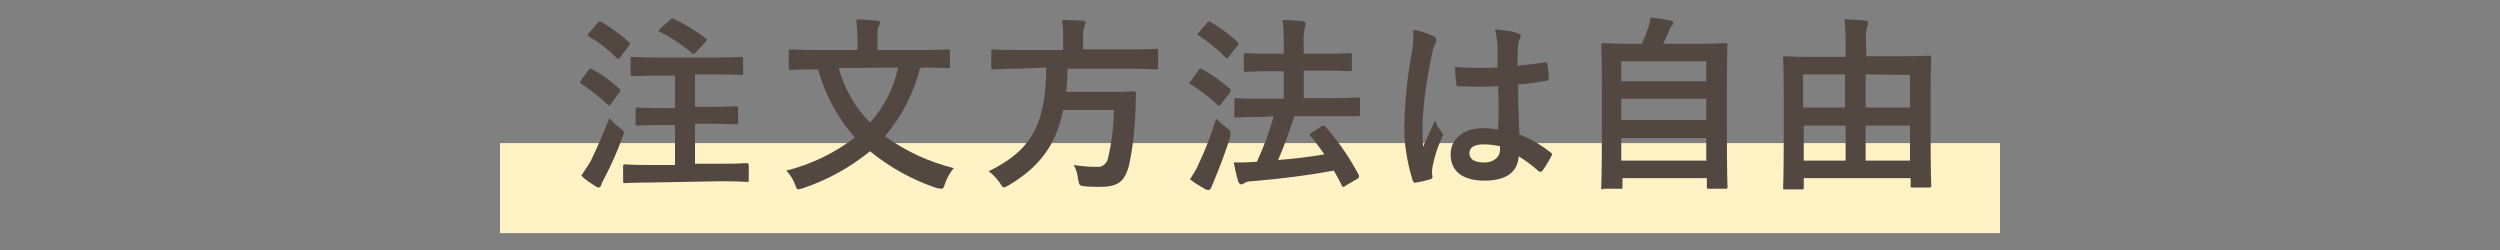
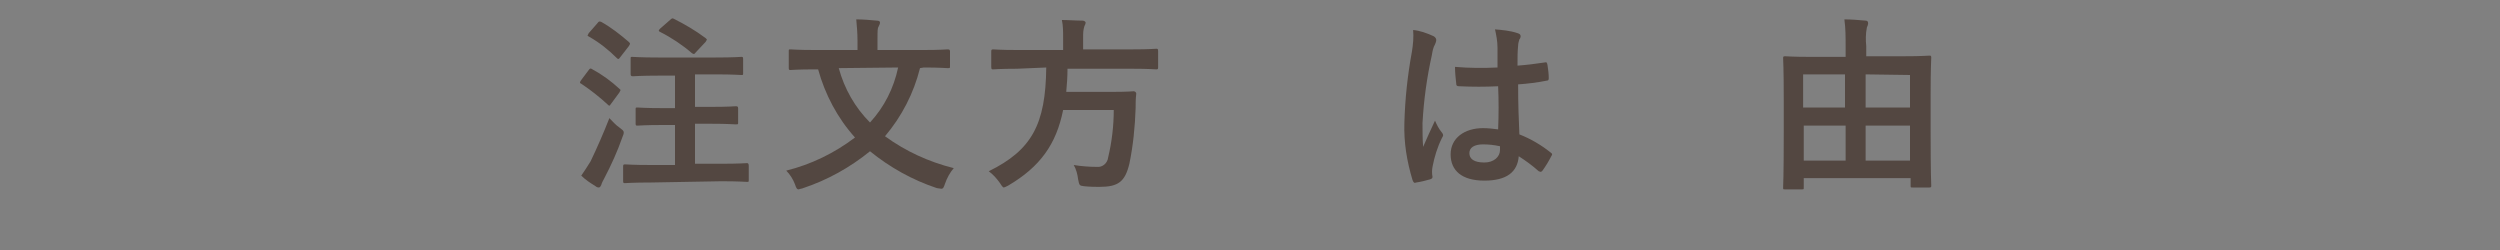
<svg xmlns="http://www.w3.org/2000/svg" version="1.1" id="レイヤー_1" x="0px" y="0px" viewBox="0 0 400 40" style="enable-background:new 0 0 400 40;" xml:space="preserve">
  <rect x="0" y="0" width="400" height="40" fill="#808080" stroke="none" />
  <style type="text/css">
	.st0{fill:#FFF2C4;}
	.st1{fill:#534741;}
</style>
  <title>feature_ttl_5_s</title>
  <g id="レイヤー_2_1_">
    <g id="レイヤー_1-2">
-       <rect x="80" y="22.9" class="st0" width="240" height="14.4" />
      <path class="st1" d="M94.2,11.2c0.2-0.3,0.3-0.3,0.6-0.1c1.5,0.8,3,1.9,4.3,3.1c0.1,0.1,0.2,0.2,0.2,0.2s-0.1,0.2-0.2,0.4    l-1.4,1.9c-0.1,0.1-0.1,0.2-0.2,0.2c-0.1,0-0.2-0.1-0.3-0.2c-1.3-1.2-2.7-2.3-4.2-3.3c-0.2-0.1-0.2-0.1-0.2-0.2    c0-0.1,0.1-0.3,0.2-0.4L94.2,11.2z M94.5,25.8c1.1-2.3,2.1-4.6,3-6.9c0.5,0.5,1,1.1,1.6,1.5c0.5,0.4,0.7,0.5,0.7,0.8    c0,0.2-0.1,0.5-0.2,0.7c-0.8,2.3-1.8,4.5-2.9,6.6c-0.2,0.4-0.4,0.7-0.5,1.1C96.1,29.8,96,30,95.8,30c-0.2,0-0.4-0.1-0.5-0.2    c-0.8-0.5-1.6-1-2.3-1.7C93.5,27.4,94,26.6,94.5,25.8z M95.6,3.7c0.2-0.3,0.3-0.3,0.6-0.2c1.6,0.9,3,2,4.4,3.2    c0.1,0.1,0.2,0.2,0.2,0.3c0,0.1-0.1,0.2-0.2,0.4l-1.4,1.8c-0.2,0.3-0.3,0.3-0.5,0.1c-1.3-1.3-2.8-2.5-4.4-3.4    C94.1,5.8,94,5.7,94,5.7s0.1-0.2,0.2-0.4L95.6,3.7z M104.2,29.2c-2.9,0-4,0.1-4.2,0.1c-0.2,0-0.3,0-0.3-0.3v-2.3    c0-0.3,0-0.4,0.3-0.4c0.3,0,1.2,0.1,4.2,0.1h3.8v-6.4h-2c-2.8,0-3.8,0.1-4,0.1s-0.3,0-0.3-0.3v-2.3c0-0.3,0-0.3,0.3-0.3    s1.1,0.1,4,0.1h2v-5.2h-2.6c-2.9,0-3.9,0.1-4.1,0.1s-0.4,0-0.4-0.3V9.4c0-0.3,0-0.3,0.3-0.3s1.2,0.1,4.1,0.1h9.2    c2.9,0,3.9-0.1,4.1-0.1s0.3,0,0.3,0.3v2.3c0,0.3,0,0.3-0.3,0.3s-1.2-0.1-4.1-0.1h-3.3v5.2h2.5c2.9,0,3.8-0.1,4-0.1s0.4,0,0.4,0.3    v2.3c0,0.3,0,0.3-0.4,0.3s-1.1-0.1-4-0.1h-2.5v6.4h4.2c2.9,0,4-0.1,4.1-0.1s0.3,0,0.3,0.4v2.3c0,0.3,0,0.3-0.3,0.3    s-1.2-0.1-4.1-0.1L104.2,29.2z M107.2,3.2c0.3-0.3,0.4-0.3,0.6-0.2c1.8,0.9,3.5,1.9,5.1,3.1c0.1,0.1,0.2,0.2,0.2,0.2    c0,0.1-0.1,0.2-0.2,0.4l-1.6,1.7c-0.2,0.3-0.3,0.3-0.6,0.1c-1.5-1.3-3.3-2.5-5.1-3.4c-0.2-0.1-0.3-0.2,0-0.5L107.2,3.2z" />
      <path class="st1" d="M147.2,10.9c-1,4-2.9,7.7-5.6,10.9c3.3,2.4,7,4.1,11,5.1c-0.6,0.7-1.1,1.6-1.4,2.5c-0.2,0.6-0.3,0.8-0.6,0.8    c-0.2,0-0.5-0.1-0.7-0.1c-3.9-1.3-7.5-3.3-10.7-5.9c-3.2,2.6-6.8,4.6-10.7,5.9c-0.2,0.1-0.5,0.1-0.7,0.2c-0.3,0-0.4-0.2-0.6-0.8    c-0.3-0.8-0.8-1.6-1.4-2.2c4-1,7.7-2.8,11-5.3c-2.8-3.1-4.8-6.9-5.9-10.9h-0.6c-2.7,0-3.6,0.1-3.8,0.1c-0.2,0-0.3,0-0.3-0.3V8.2    c0-0.3,0-0.3,0.3-0.3s1.1,0.1,3.8,0.1h6.9V6.5c0-1.2-0.1-2.3-0.2-3.4c1.1,0,2.2,0.1,3.3,0.2c0.3,0,0.5,0.1,0.5,0.3    c0,0.2-0.1,0.4-0.2,0.6c-0.2,0.3-0.2,0.6-0.2,2.2V8h7.4c2.7,0,3.6-0.1,3.8-0.1s0.4,0,0.4,0.3v2.4c0,0.3,0,0.3-0.4,0.3    s-1.1-0.1-3.8-0.1L147.2,10.9z M134.2,10.9c0.9,3.3,2.6,6.3,5,8.7c2.3-2.5,3.8-5.5,4.5-8.8L134.2,10.9z" />
      <path class="st1" d="M162.7,11c-2.7,0-3.6,0.1-3.8,0.1s-0.3,0-0.3-0.4V8.3c0-0.3,0-0.4,0.3-0.4s1.1,0.1,3.8,0.1h7.4V6.1    c0-1,0-2-0.2-2.9c1.1,0,2.2,0.1,3.3,0.1c0.3,0,0.5,0.2,0.5,0.3c0,0.2-0.1,0.4-0.2,0.6c-0.2,0.6-0.2,1.2-0.2,1.7v2h7.9    c2.7,0,3.6-0.1,3.8-0.1s0.3,0,0.3,0.4v2.5c0,0.3,0,0.4-0.3,0.4s-1.1-0.1-3.8-0.1h-10.4c0,1.3-0.1,2.6-0.2,3.7h7.3    c2.5,0,3.4-0.1,3.5-0.1s0.4,0.1,0.4,0.4c-0.1,0.8-0.1,1.6-0.1,2.3c-0.1,3-0.4,6-1,8.9c-0.7,2.9-1.8,3.7-4.8,3.7    c-0.5,0-1.4,0-2.4-0.1c-0.8-0.1-0.8-0.1-1-1.1c-0.1-0.8-0.3-1.6-0.7-2.3c1.2,0.2,2.5,0.3,3.7,0.3c0.9,0.1,1.7-0.6,1.8-1.5    c0.6-2.5,0.9-5.1,0.9-7.6h-8.1c-1.1,5.5-3.7,9.1-8.8,12.1c-0.4,0.2-0.6,0.3-0.7,0.3s-0.3-0.2-0.6-0.7c-0.5-0.7-1.1-1.4-1.8-1.9    c6.9-3.4,9.1-7.5,9.2-16.6L162.7,11z" />
-       <path class="st1" d="M191.8,11.2c0.2-0.3,0.3-0.3,0.6-0.1c1.6,0.9,3,1.9,4.4,3.1c0.1,0.1,0.1,0.2,0.1,0.3c0,0.1-0.1,0.2-0.1,0.3    l-1.4,1.8c-0.1,0.2-0.2,0.3-0.3,0.3c-0.1,0-0.2-0.1-0.3-0.1c-1.3-1.3-2.8-2.4-4.3-3.3c-0.1-0.1-0.2-0.1-0.2-0.2s0.1-0.2,0.2-0.3    L191.8,11.2z M191.8,26.2c1.1-2.3,2-4.7,2.8-7.2c0.5,0.5,1.1,1,1.7,1.5c0.5,0.3,0.6,0.5,0.6,0.8c0,0.2-0.1,0.5-0.1,0.7    c-0.7,2.3-1.6,4.6-2.5,6.8c-0.2,0.4-0.3,0.8-0.5,1.2c-0.1,0.2-0.2,0.4-0.4,0.4c-0.2,0-0.4-0.1-0.5-0.1c-0.9-0.5-1.7-1-2.5-1.6    C191,27.7,191.5,27,191.8,26.2L191.8,26.2z M193.1,3.7c0.2-0.3,0.3-0.3,0.6-0.2c1.5,0.9,3,2,4.3,3.2c0.2,0.2,0.2,0.3,0,0.6    l-1.4,1.8c-0.2,0.3-0.3,0.3-0.5,0.1c-1.3-1.3-2.7-2.5-4.3-3.5c-0.3-0.2-0.3-0.2,0-0.5L193.1,3.7z M202,18.7c-2.9,0-4,0.1-4.2,0.1    s-0.3,0-0.3-0.4V16c0-0.3,0-0.3,0.3-0.3s1.2,0.1,4.2,0.1h3.4v-4.4h-2.1c-2.9,0-3.9,0.1-4,0.1c-0.1,0-0.3,0-0.3-0.3V8.8    c0-0.3,0-0.3,0.3-0.3c0.3,0,1.1,0.1,4,0.1h2.1V7.2c0-1.3,0-2.7-0.2-4c1.1,0,2.2,0.1,3.2,0.2c0.3,0,0.5,0.2,0.5,0.4    c0,0.2-0.1,0.4-0.1,0.6c-0.2,0.9-0.3,1.8-0.2,2.8v1.4h3.3c2.9,0,3.9-0.1,4.1-0.1s0.3,0,0.3,0.3v2.3c0,0.3,0,0.3-0.3,0.3    s-1.2-0.1-4.1-0.1h-3.3v4.4h4.5c2.9,0,4-0.1,4.2-0.1s0.3,0,0.3,0.3v2.3c0,0.3,0,0.4-0.3,0.4s-1.2,0-4.2,0h-6    c-0.8,2.4-1.6,4.7-2.6,7c2.6-0.2,5-0.5,7.4-0.9c-0.7-1-1.4-2-2.2-2.9c-0.2-0.3-0.2-0.4,0.2-0.6l1.6-1c0.3-0.2,0.4-0.1,0.6,0.1    c2.1,2.4,3.9,5,5.3,7.7c0.1,0.3,0.1,0.3-0.2,0.6l-1.9,1.1c-0.1,0.1-0.2,0.2-0.4,0.2c-0.1,0-0.1-0.1-0.2-0.2    c-0.4-0.8-0.8-1.6-1.3-2.4c-4.4,0.8-8.4,1.3-13.2,1.7c-0.4,0-0.8,0.1-1.1,0.3c-0.2,0.1-0.3,0.2-0.5,0.2c-0.2,0-0.4-0.2-0.5-0.5    c-0.3-1-0.5-2-0.7-3c1.3,0,2.2,0,3.2-0.1c0.2,0,0.3,0,0.5,0c1.1-2.4,2-4.8,2.7-7.3L202,18.7z" />
      <path class="st1" d="M229.4,5.8c0.3,0.2,0.4,0.4,0.4,0.6c0,0.2-0.1,0.5-0.2,0.7c-0.3,0.5-0.4,1.1-0.5,1.7    c-0.8,3.6-1.3,7.2-1.5,10.9c0,1.2,0,2.6,0.1,3.8c0.6-1.4,1.2-2.7,1.9-4.2c0.3,0.7,0.6,1.3,1.1,1.9c0.1,0.1,0.2,0.3,0.2,0.4    c0,0.2-0.1,0.3-0.2,0.5c-0.7,1.4-1.2,3-1.5,4.6c-0.1,0.5-0.1,1.1,0,1.6c0,0.2-0.1,0.3-0.4,0.4c-0.7,0.2-1.5,0.4-2.2,0.5    c-0.3,0.1-0.4,0.1-0.6-0.4c-0.9-3-1.4-6-1.3-9.1c0.1-3.8,0.5-7.6,1.2-11.4c0.2-1.2,0.3-2.4,0.2-3.5C227.2,4.9,228.3,5.3,229.4,5.8    z M239.7,13.8c-2.1,0.1-4.1,0.1-6.2,0c-0.4,0-0.5-0.1-0.5-0.4c-0.1-0.9-0.2-1.8-0.2-2.7c2.3,0.2,4.6,0.2,6.8,0.1c0-1.1,0-2,0-3.2    c0-1-0.2-2-0.4-2.9c1.2,0.1,2.4,0.2,3.6,0.6c0.3,0.1,0.5,0.2,0.5,0.5c0,0.2-0.1,0.4-0.2,0.5c-0.1,0.3-0.2,0.7-0.2,1    c-0.1,1-0.1,1.8-0.1,3.2c1.4-0.1,3-0.3,4.3-0.5c0.4-0.1,0.4,0,0.5,0.4c0.1,0.7,0.2,1.4,0.2,2.1c0,0.3-0.1,0.4-0.3,0.4    c-1.5,0.3-3.1,0.5-4.6,0.6c0,3.4,0.1,5.5,0.2,8c1.8,0.7,3.5,1.7,5,2.9c0.3,0.2,0.3,0.3,0.1,0.6c-0.4,0.8-0.9,1.6-1.4,2.3    c-0.1,0.1-0.2,0.2-0.3,0.2c-0.1,0-0.2-0.1-0.3-0.1c-1-0.9-2.1-1.7-3.2-2.4c-0.2,2.5-1.9,3.9-5.5,3.9s-5.4-1.6-5.4-4.2    s2.2-4.2,5.2-4.2c0.8,0,1.6,0.1,2.4,0.2C239.8,18.3,239.8,16.1,239.7,13.8L239.7,13.8z M237.3,23.1c-1.4,0-2.2,0.5-2.2,1.4    s0.7,1.5,2.4,1.5c1.5,0,2.5-0.9,2.5-2c0-0.2,0-0.4,0-0.6C239.1,23.2,238.2,23.1,237.3,23.1L237.3,23.1z" />
-       <path class="st1" d="M256.5,30.3c-0.3,0-0.3,0-0.3-0.3s0.1-1.8,0.1-9.8v-5.6c0-5.6-0.1-7.2-0.1-7.4s0-0.3,0.3-0.3    c0.3,0,1.3,0.1,4.2,0.1h2c0.4-0.9,0.8-1.9,1.1-2.8c0.1-0.5,0.2-0.9,0.3-1.4c1,0.1,2.3,0.3,3.2,0.5c0.3,0.1,0.4,0.2,0.4,0.4    c0,0.2-0.1,0.3-0.2,0.4c-0.2,0.2-0.3,0.5-0.4,0.7c-0.3,0.8-0.7,1.5-1,2.2h5.8c2.9,0,4-0.1,4.2-0.1s0.3,0,0.3,0.3s-0.1,1.9-0.1,6.6    v6.3c0,8,0.1,9.6,0.1,9.8s0,0.3-0.3,0.3h-2.7c-0.3,0-0.3,0-0.3-0.3v-1.4h-13.5v1.4c0,0.3,0,0.3-0.3,0.3H256.5z M259.4,13H273V9.8    h-13.6V13z M273,19.2v-3.4h-13.6v3.4H273z M273,25.7v-3.6h-13.6v3.6H273z" />
      <path class="st1" d="M285.6,30.3c-0.3,0-0.3,0-0.3-0.3s0.1-1.6,0.1-8.8V16c0-5.1-0.1-6.5-0.1-6.7c0-0.2,0-0.3,0.3-0.3    c0.3,0,1.2,0.1,4.1,0.1h5.6V7.4c0-1.4,0-2.9-0.2-4.3c1.1,0,2.3,0.1,3.4,0.2c0.2,0,0.4,0.1,0.4,0.4c0,0.2-0.1,0.5-0.2,0.7    c-0.2,1-0.2,2-0.1,3V9h6c2.9,0,3.9-0.1,4.1-0.1s0.3,0,0.3,0.3s-0.1,1.6-0.1,6v5.8c0,7.1,0.1,8.5,0.1,8.7s0,0.3-0.3,0.3H306    c-0.3,0-0.3,0-0.3-0.3v-1.2h-17.1V30c0,0.3,0,0.3-0.3,0.3L285.6,30.3z M288.5,17.2h6.7v-5.3h-6.7V17.2z M295.3,25.7v-5.6h-6.7v5.6    H295.3z M298.5,11.9v5.3h7.1v-5.2L298.5,11.9z M305.6,25.7v-5.6h-7.1v5.6H305.6z" />
    </g>
  </g>
</svg>